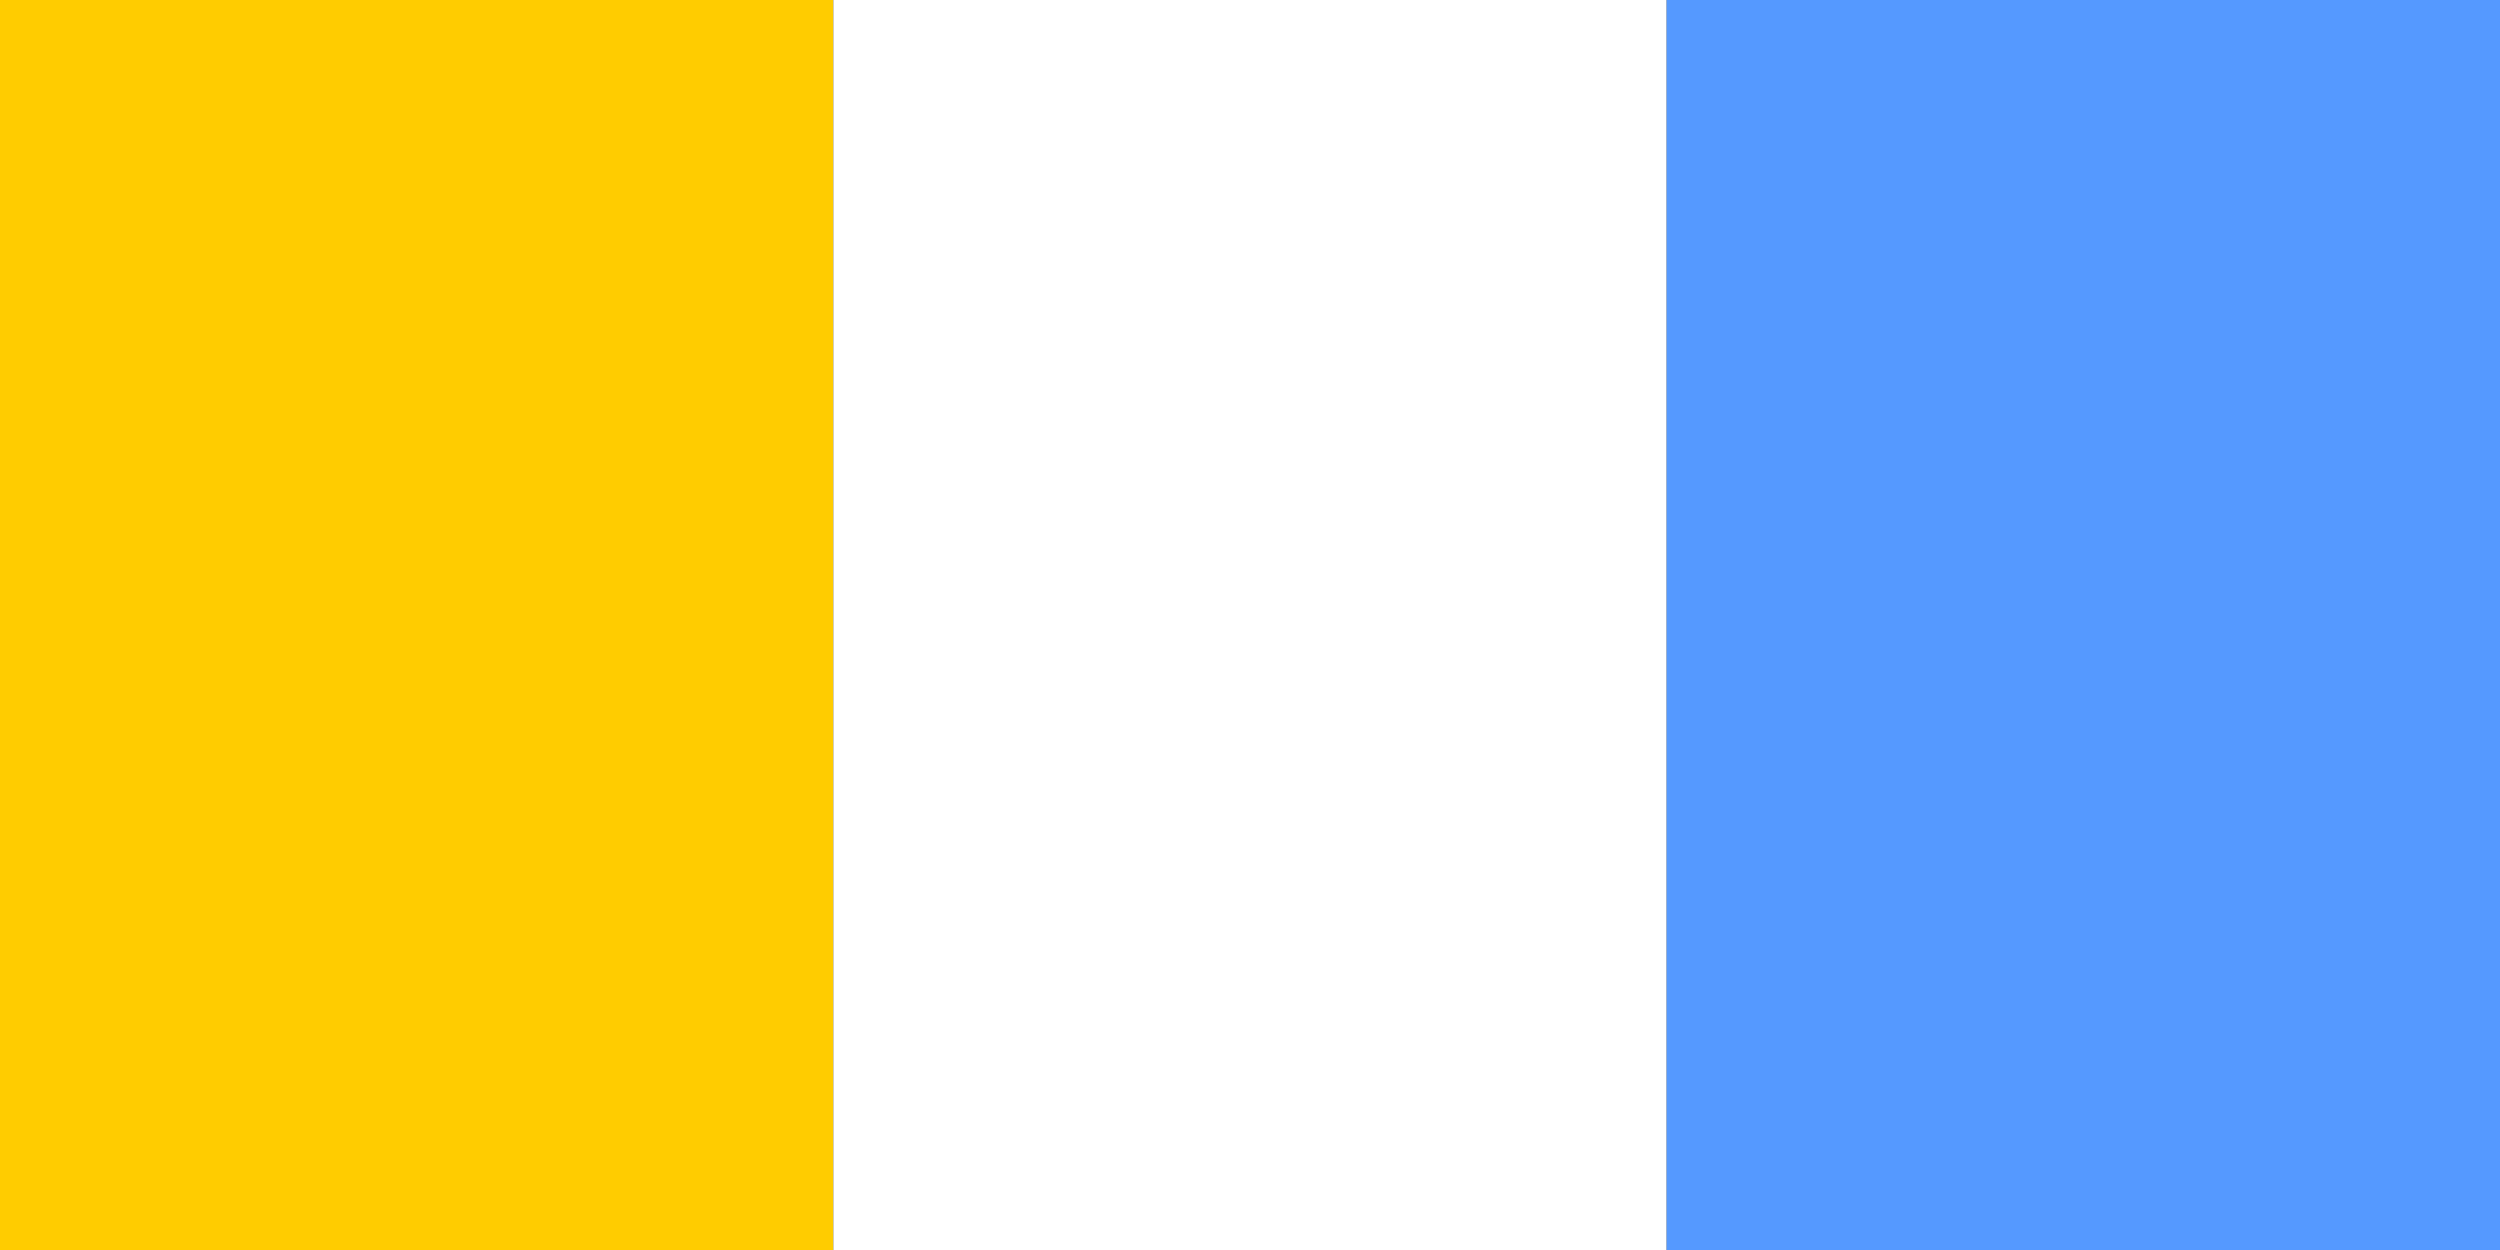
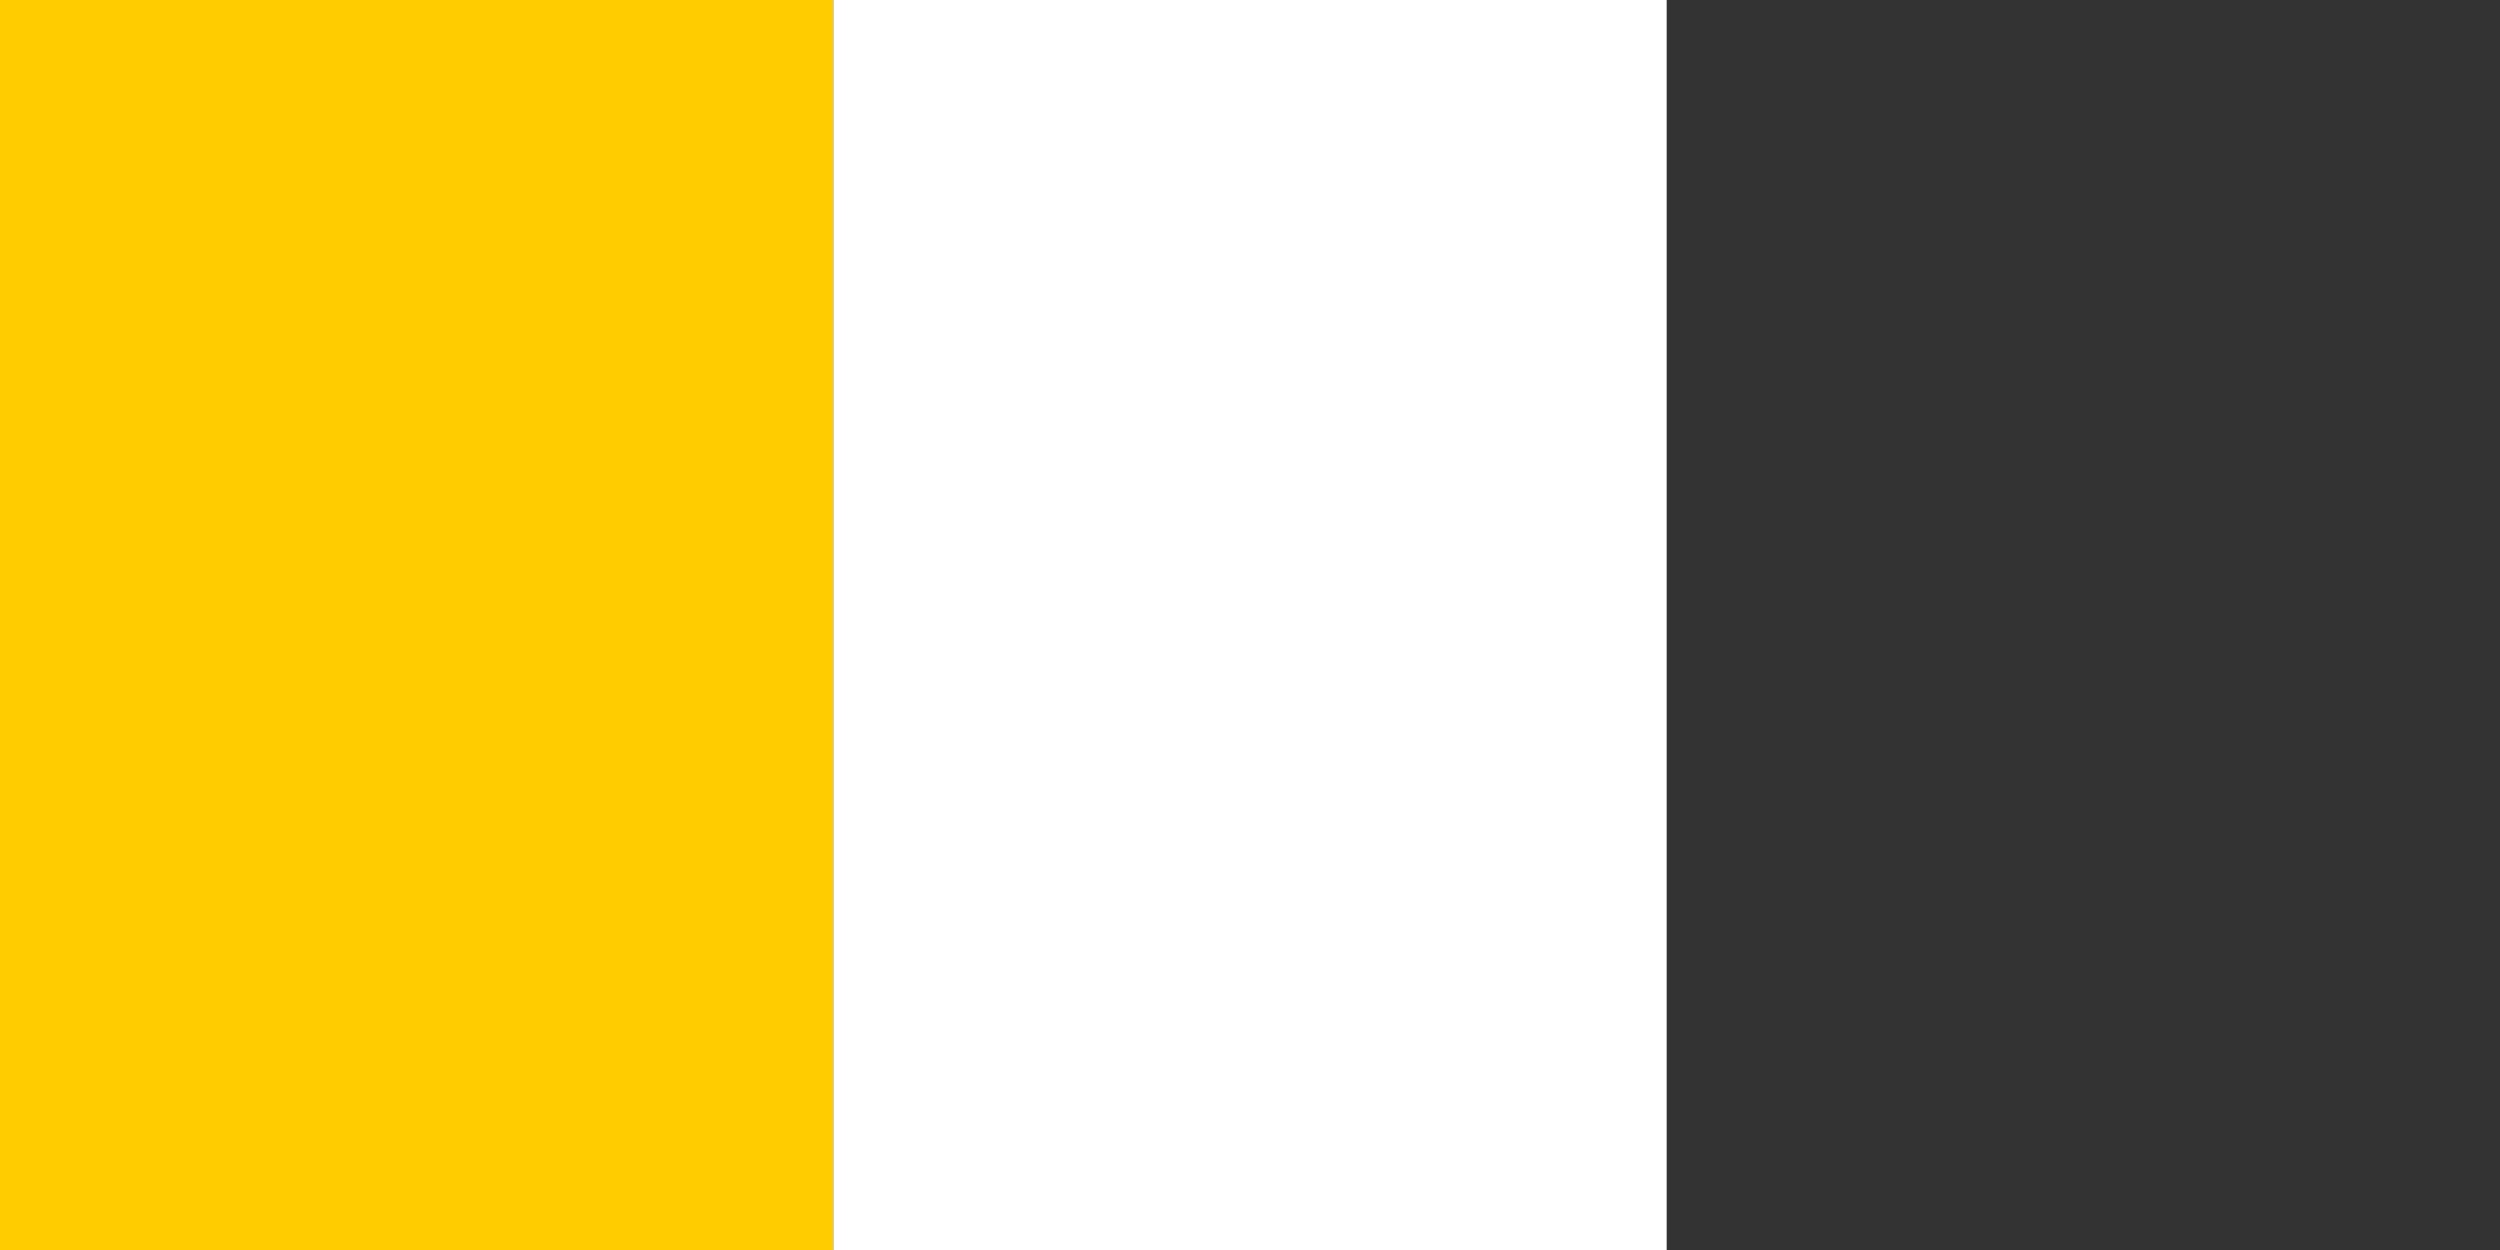
<svg xmlns="http://www.w3.org/2000/svg" xmlns:ns1="http://sodipodi.sourceforge.net/DTD/sodipodi-0.dtd" xmlns:ns2="http://www.inkscape.org/namespaces/inkscape" width="1200" height="600" version="1.1" id="svg1370" ns1:docname="Flag of Iolanthe.svg" ns2:version="0.92.4 (5da689c313, 2019-01-14)">
  <rect width="100%" height="100%" fill="#333333" stroke="none" />
  <defs id="defs1374" />
  <ns1:namedview pagecolor="#ffffff" bordercolor="#666666" borderopacity="1" objecttolerance="10" gridtolerance="10" guidetolerance="10" ns2:pageopacity="0" ns2:pageshadow="2" ns2:window-width="1366" ns2:window-height="745" id="namedview1372" showgrid="false" ns2:zoom="0.35826744" ns2:cx="653.04686" ns2:cy="453.88051" ns2:window-x="-8" ns2:window-y="-8" ns2:window-maximized="1" ns2:current-layer="svg1370" />
  <g id="g1948">
    <rect style="fill:#ffcc00;fill-opacity:1" id="rect1364" height="600" width="400" x="0" y="0" />
    <rect style="fill:#ffffff" id="rect1366" height="600" width="400" x="400" y="0" />
-     <rect style="fill:#5599ff;fill-opacity:1" id="rect1368" height="600" width="400" x="800" y="0" />
  </g>
</svg>